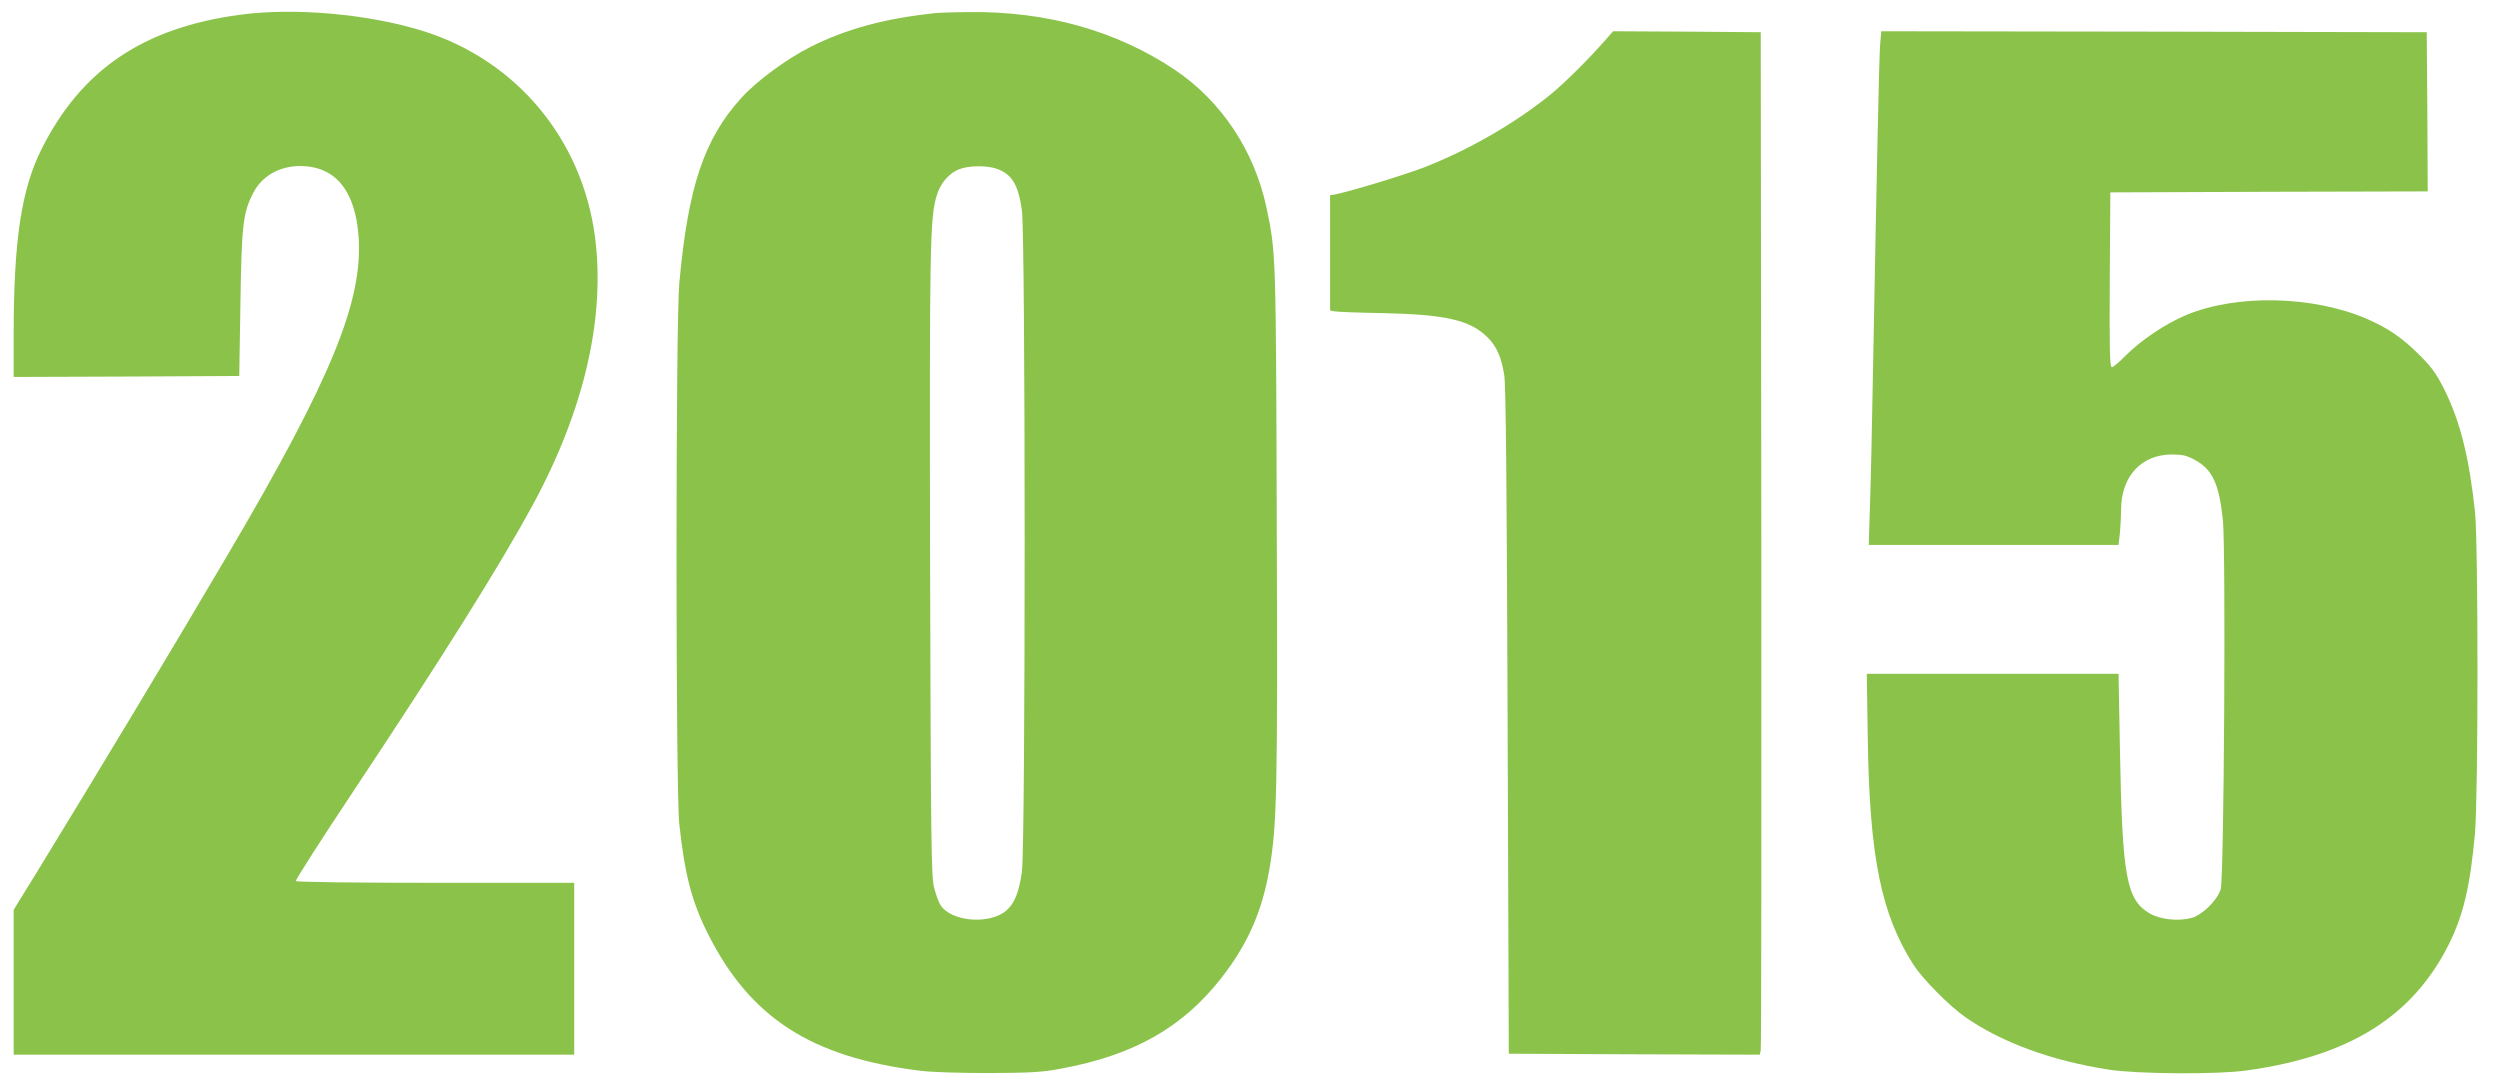
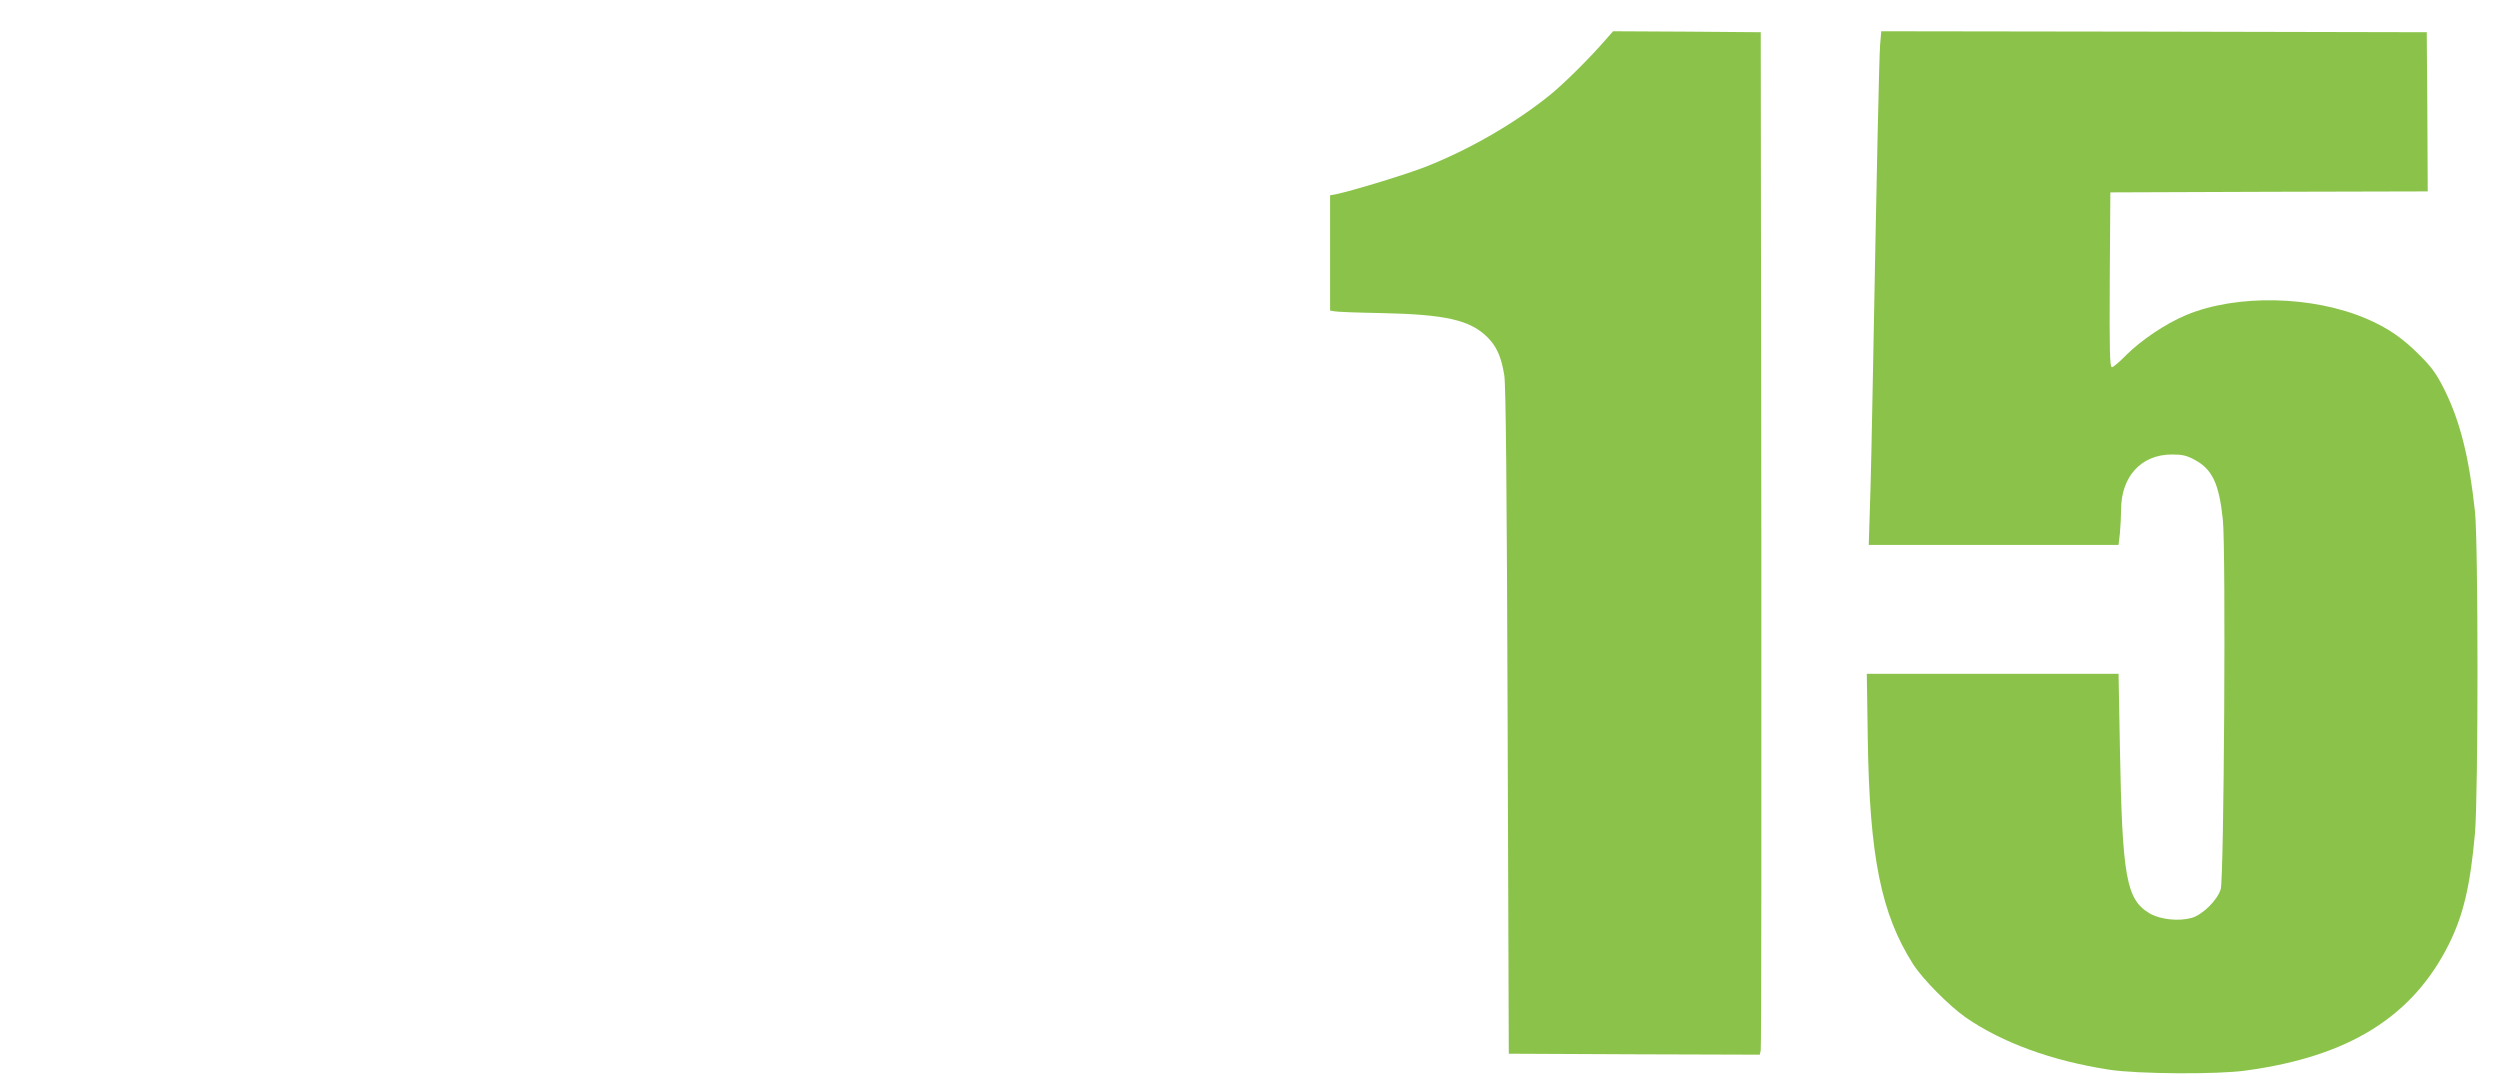
<svg xmlns="http://www.w3.org/2000/svg" version="1.0" width="1280pt" height="553pt" viewBox="0 0 1280 553" preserveAspectRatio="xMidYMid meet">
  <g transform="translate(0,553) scale(0.1,-0.1)" fill="#8bc34a" stroke="none">
-     <path d="M1225 5454 c-493 -67 -810 -282 -1013 -689 -103 -206 -142 -468 -142 -948 l0 -217 578 2 577 3 6 370 c6 399 13 465 64 564 45 90 135 141 244 141 179 -2 280 -126 297 -362 23 -330 -140 -727 -664 -1618 -290 -493 -656 -1101 -978 -1627 l-124 -201 0 -371 0 -371 1435 0 1435 0 0 440 0 440 -709 0 c-434 0 -712 4 -716 9 -3 6 129 211 293 458 457 688 751 1157 920 1468 263 485 373 960 318 1375 -66 497 -400 898 -873 1049 -280 89 -664 124 -948 85z" />
-     <path d="M4790 5463 c-258 -27 -458 -81 -642 -174 -121 -61 -276 -175 -353 -261 -191 -211 -272 -455 -317 -948 -19 -210 -19 -2591 0 -2770 28 -259 64 -397 147 -562 216 -429 528 -631 1085 -700 63 -8 206 -12 355 -12 210 1 269 4 365 22 375 69 626 211 825 467 134 172 207 338 245 558 38 224 42 402 37 1767 -4 1382 -4 1385 -52 1614 -61 292 -231 548 -469 708 -299 200 -657 301 -1051 296 -77 0 -156 -3 -175 -5z m313 -797 c78 -28 110 -80 129 -212 19 -131 19 -3258 0 -3389 -16 -108 -38 -161 -81 -198 -86 -72 -280 -56 -335 28 -10 15 -25 56 -34 93 -14 60 -16 226 -20 1667 -3 1624 -1 1758 34 1874 19 64 65 117 119 136 51 18 139 18 188 1z" />
    <path d="M8222 5328 c-84 -97 -212 -224 -287 -285 -179 -144 -408 -277 -636 -367 -97 -38 -364 -120 -461 -141 l-28 -5 0 -295 0 -295 23 -4 c12 -3 121 -7 242 -9 325 -7 450 -35 539 -122 49 -48 73 -103 88 -197 8 -51 13 -578 17 -1773 l6 -1700 642 -3 643 -2 5 22 c3 13 4 1191 3 2618 l-3 2595 -378 3 -378 2 -37 -42z" />
    <path d="M9626 5298 c-5 -72 -17 -623 -36 -1653 -5 -286 -12 -607 -16 -712 l-6 -193 640 0 639 0 7 61 c3 34 6 87 6 119 0 170 103 283 260 283 54 0 76 -5 118 -28 89 -48 124 -122 143 -306 16 -151 6 -1835 -11 -1892 -17 -56 -94 -132 -150 -147 -66 -18 -160 -8 -213 23 -121 71 -141 186 -153 845 l-7 382 -645 0 -644 0 5 -332 c9 -605 68 -897 233 -1156 49 -76 184 -212 268 -271 188 -130 443 -223 736 -268 144 -22 555 -25 700 -4 527 72 852 275 1038 646 75 151 110 301 134 570 17 205 17 1478 0 1645 -30 278 -75 458 -154 620 -43 86 -66 118 -128 180 -87 88 -164 141 -271 187 -277 120 -670 128 -928 19 -105 -44 -230 -129 -306 -205 -33 -34 -65 -61 -72 -61 -11 0 -13 87 -11 448 l3 447 813 3 812 2 -2 408 -3 407 -1397 3 -1396 2 -6 -72z" />
  </g>
</svg>